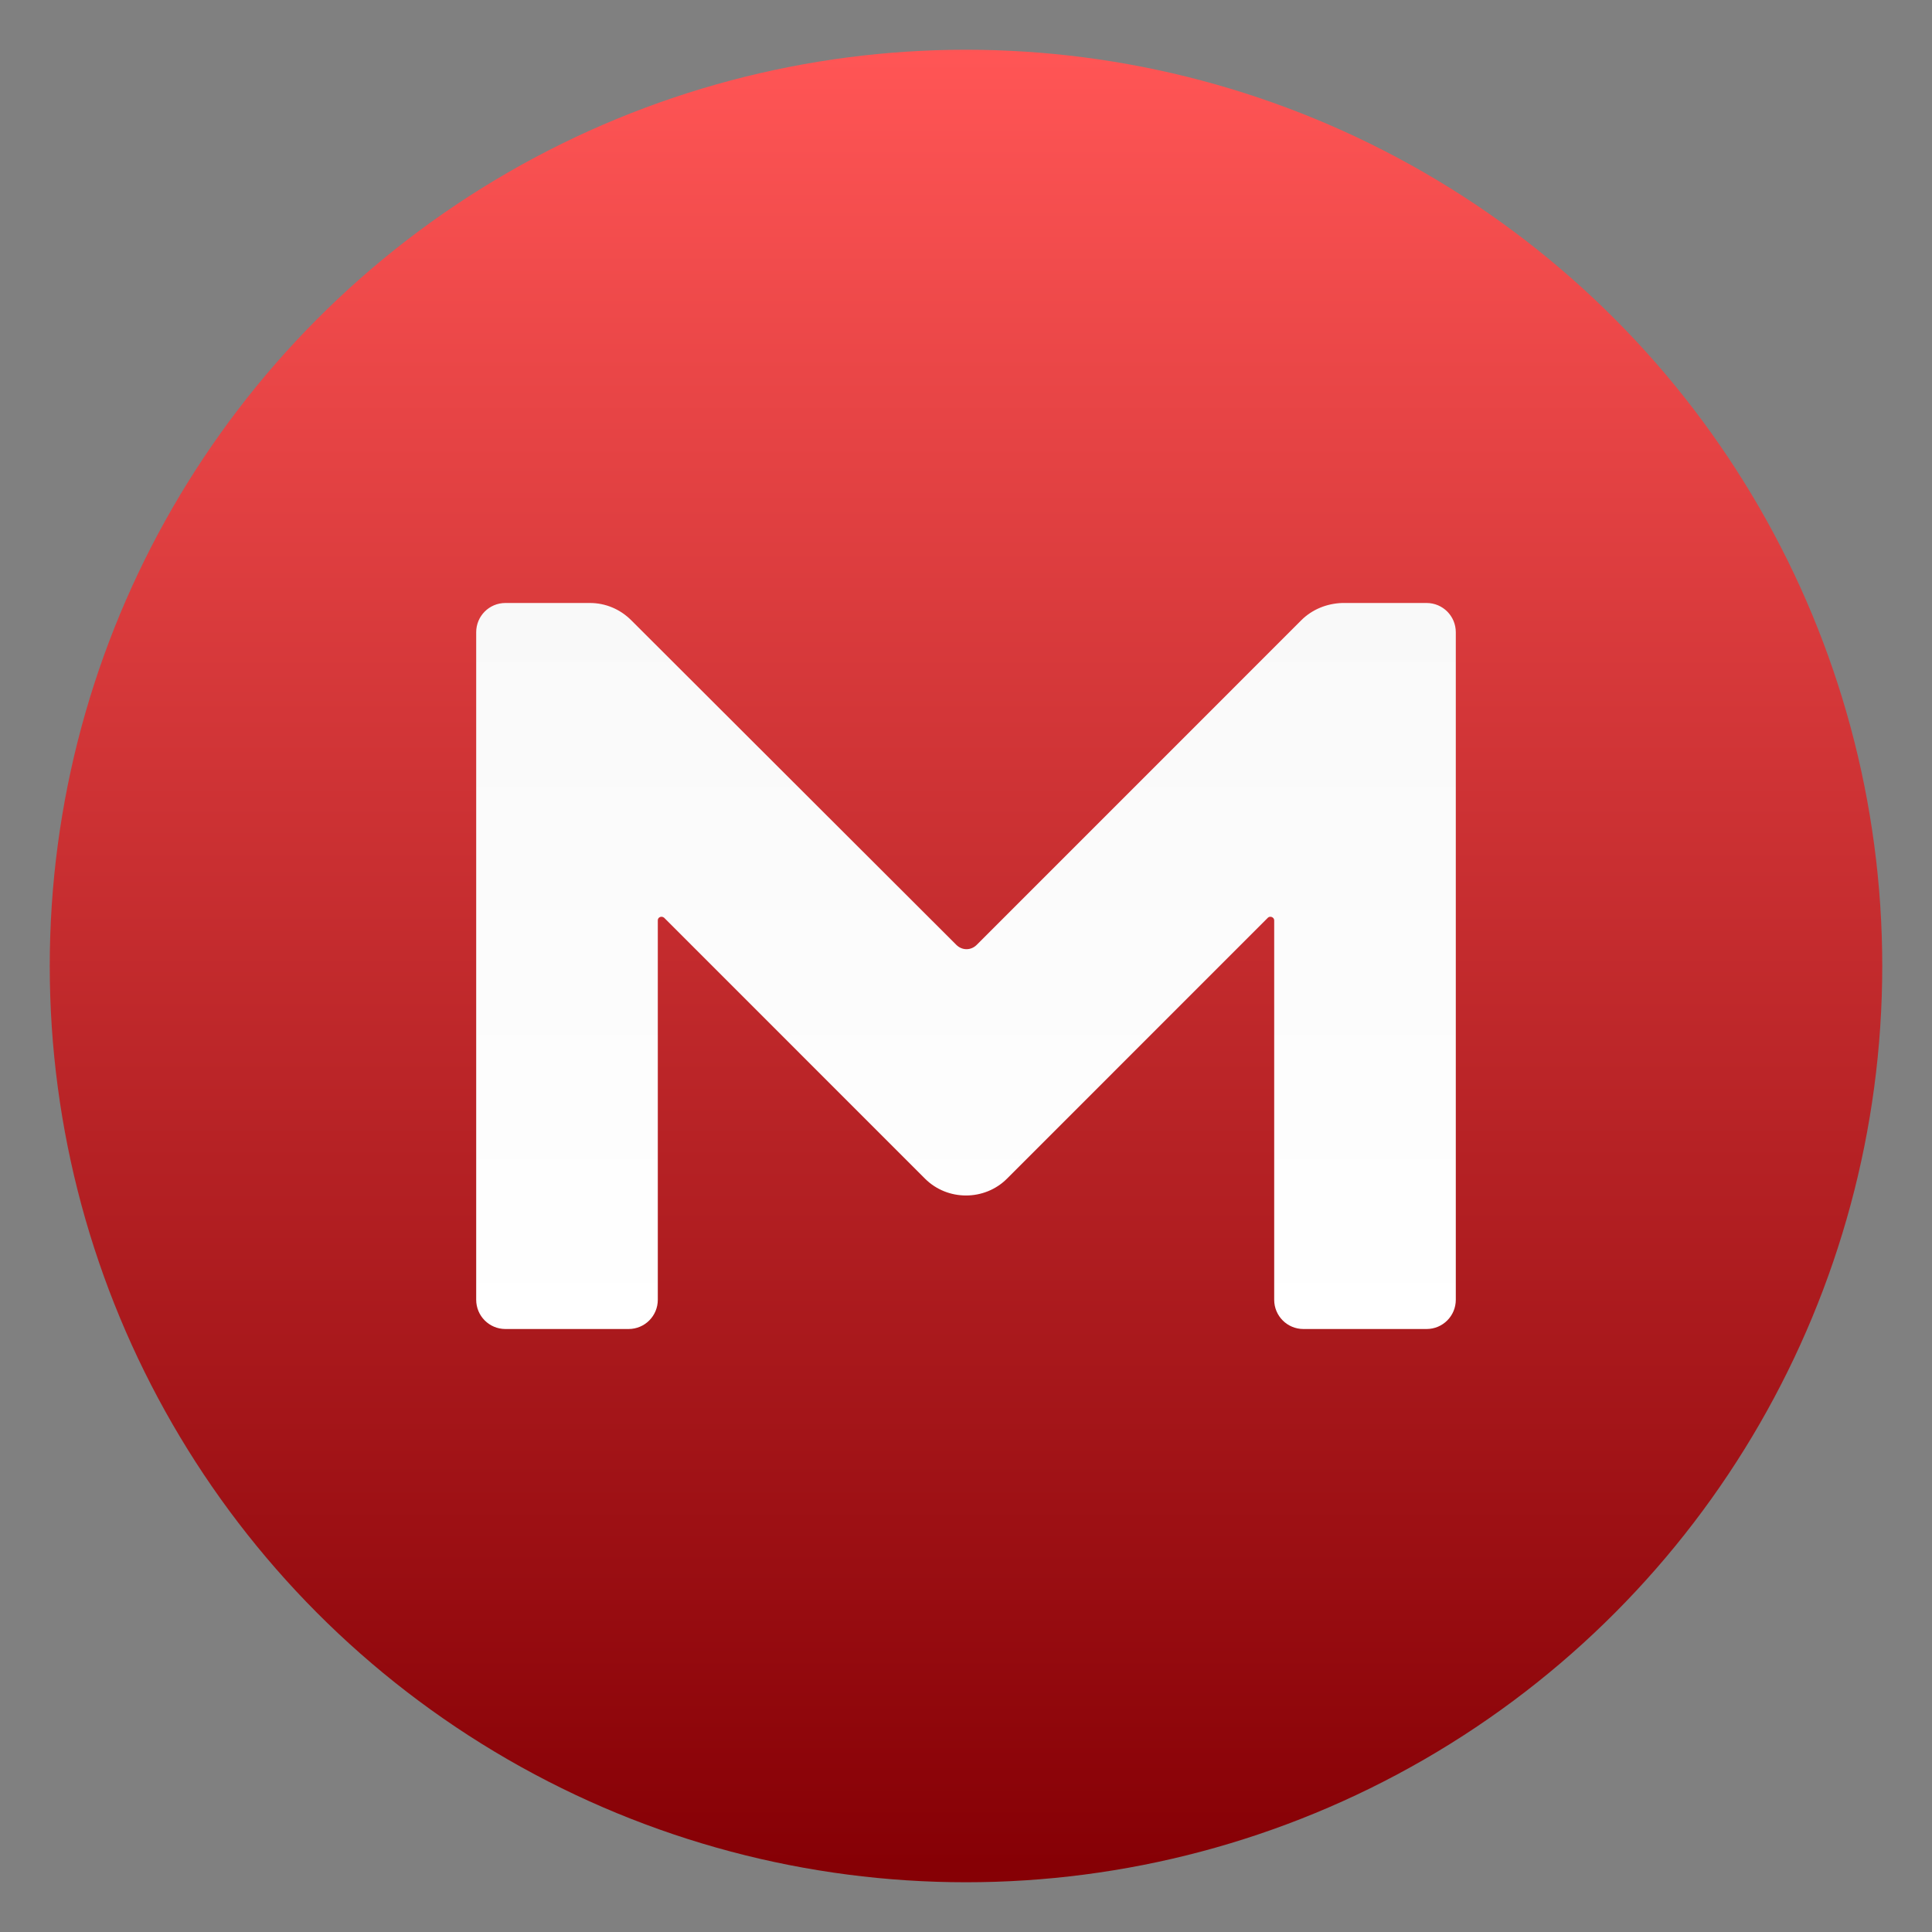
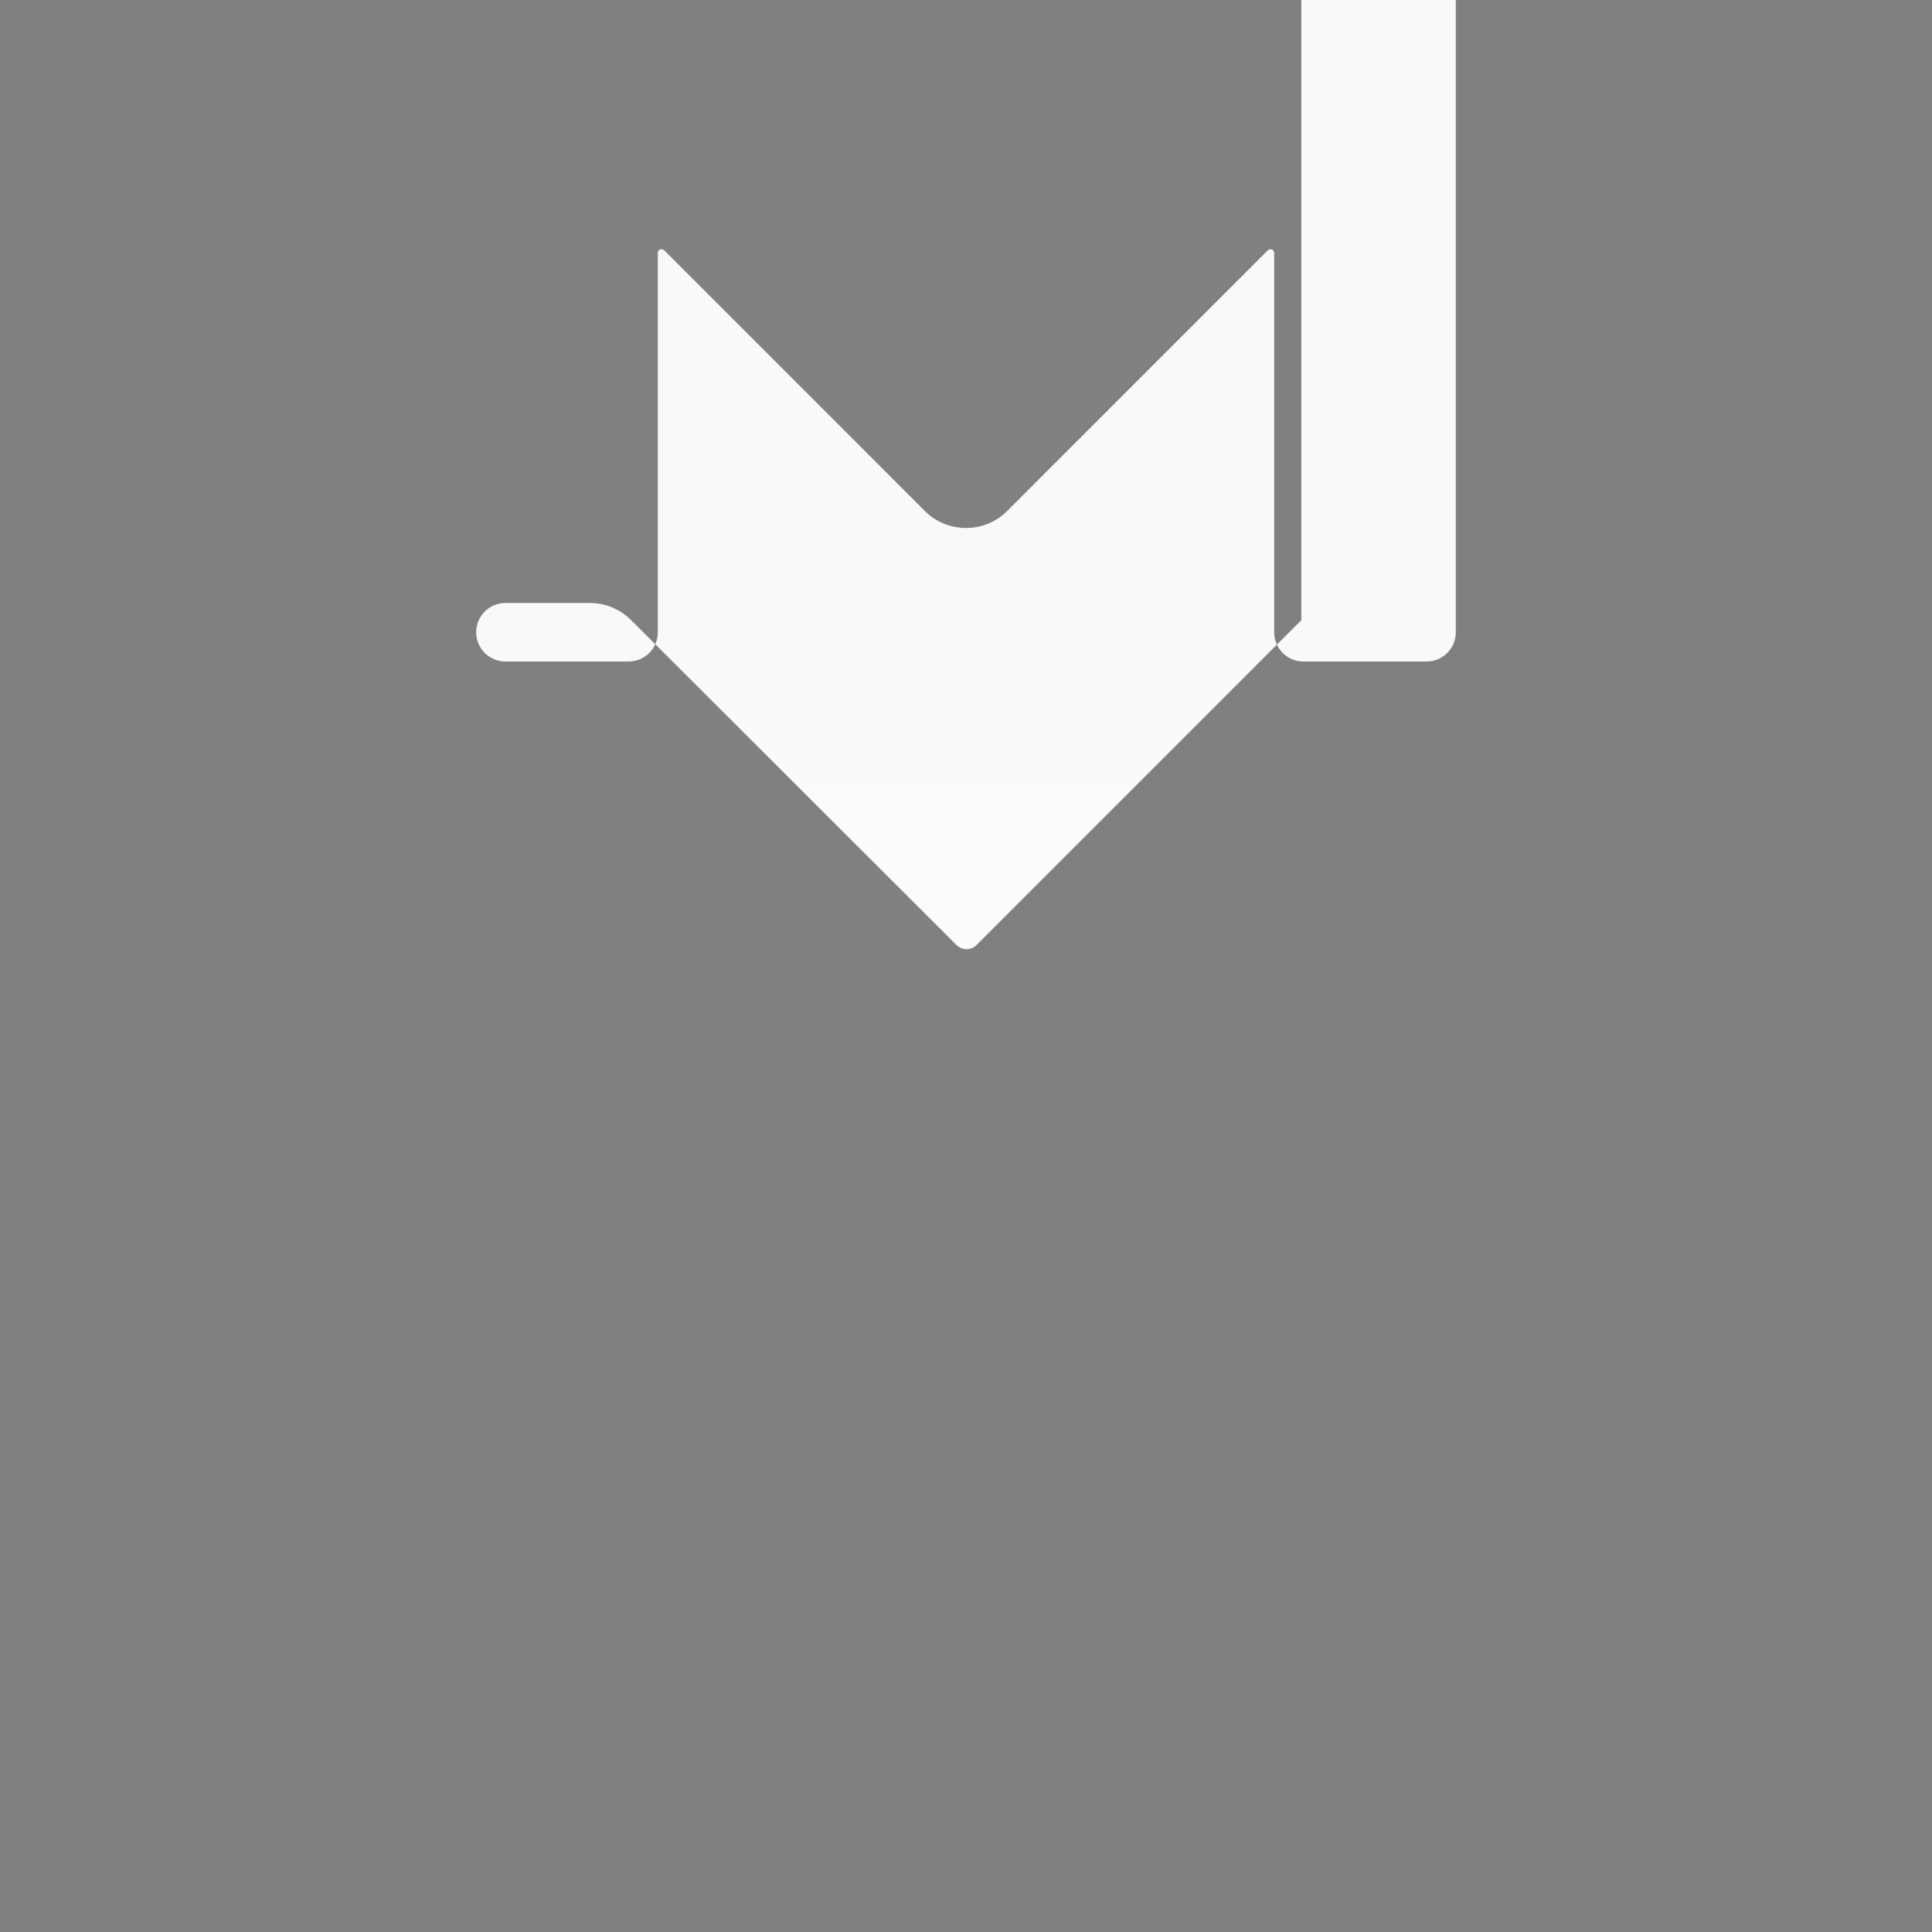
<svg xmlns="http://www.w3.org/2000/svg" clip-rule="evenodd" fill-rule="evenodd" stroke-linejoin="round" stroke-miterlimit="2" viewBox="0 0 48 48">
  <rect x="0" y="0" width="48" height="48" fill="#808080" stroke="none" />
  <linearGradient id="a" x2="1" gradientTransform="matrix(.784 -45.206 45.206 .784 93.934 47.699)" gradientUnits="userSpaceOnUse">
    <stop stop-color="#860005" offset="0" />
    <stop stop-color="#f55" offset="1" />
  </linearGradient>
  <linearGradient id="b" x2="1" gradientTransform="matrix(.128 -18.44 18.44 .128 302.686 35.321)" gradientUnits="userSpaceOnUse">
    <stop stop-color="#fff" offset="0" />
    <stop stop-color="#f9f9f9" offset="1" />
  </linearGradient>
-   <circle cx="24" cy="24" r="22.764" fill="url(#a)" />
-   <path d="m32.331 15.409-8.065 8.066c-.143.143-.363.143-.506 0l-8.078-8.066c-.273-.272-.636-.428-1.025-.428h-2.1c-.402 0-.726.325-.726.727v16.584c0 .402.324.727.726.727h3.06c.402 0 .726-.325.726-.727v-9.427c0-.078.091-.116.156-.065l6.483 6.484c.558.557 1.478.557 2.036 0l6.483-6.484c.052-.052.156-.013.156.065v9.427c0 .402.324.727.726.727h3.06c.402 0 .726-.325.726-.727v-16.584c0-.402-.324-.727-.726-.727h-2.1c-.376.014-.739.156-1.012.428z" fill="url(#b)" fill-rule="nonzero" />
+   <path d="m32.331 15.409-8.065 8.066c-.143.143-.363.143-.506 0l-8.078-8.066c-.273-.272-.636-.428-1.025-.428h-2.1c-.402 0-.726.325-.726.727c0 .402.324.727.726.727h3.06c.402 0 .726-.325.726-.727v-9.427c0-.078.091-.116.156-.065l6.483 6.484c.558.557 1.478.557 2.036 0l6.483-6.484c.052-.052.156-.013.156.065v9.427c0 .402.324.727.726.727h3.06c.402 0 .726-.325.726-.727v-16.584c0-.402-.324-.727-.726-.727h-2.1c-.376.014-.739.156-1.012.428z" fill="url(#b)" fill-rule="nonzero" />
</svg>